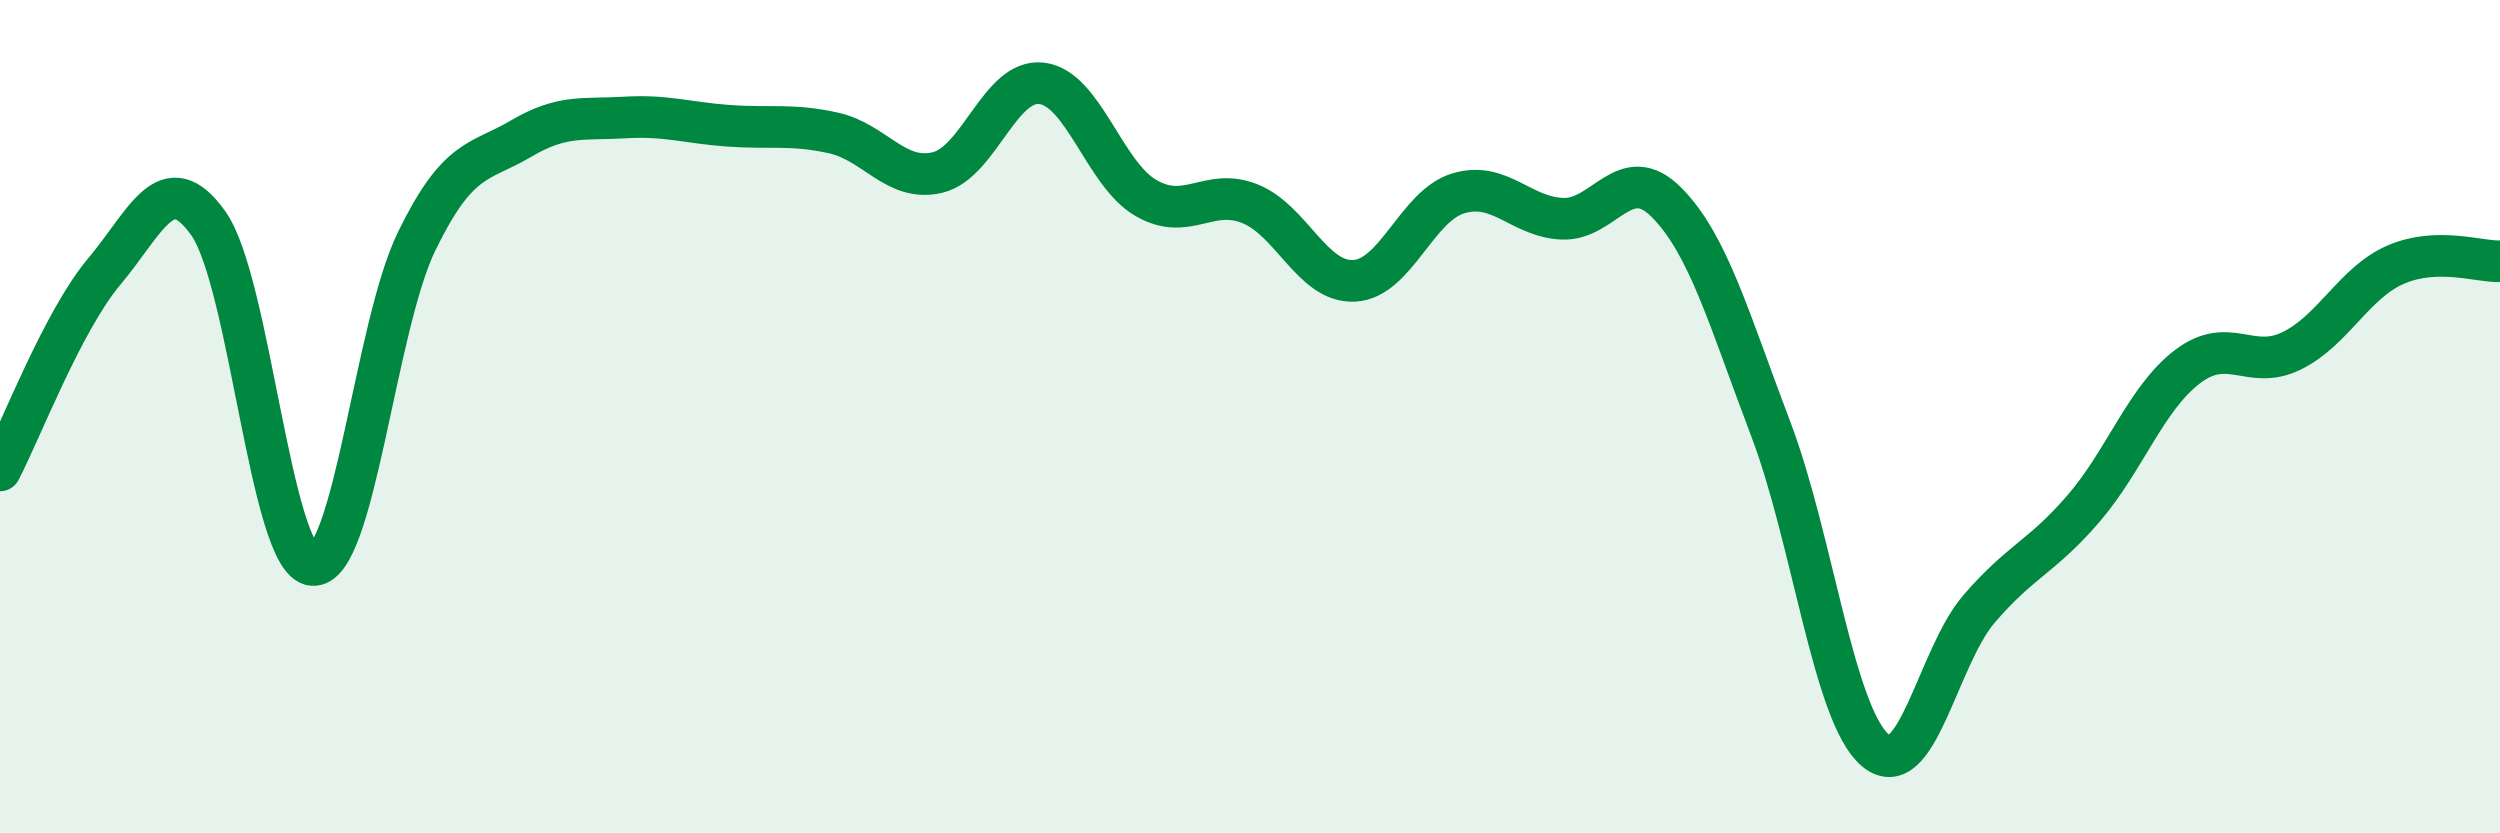
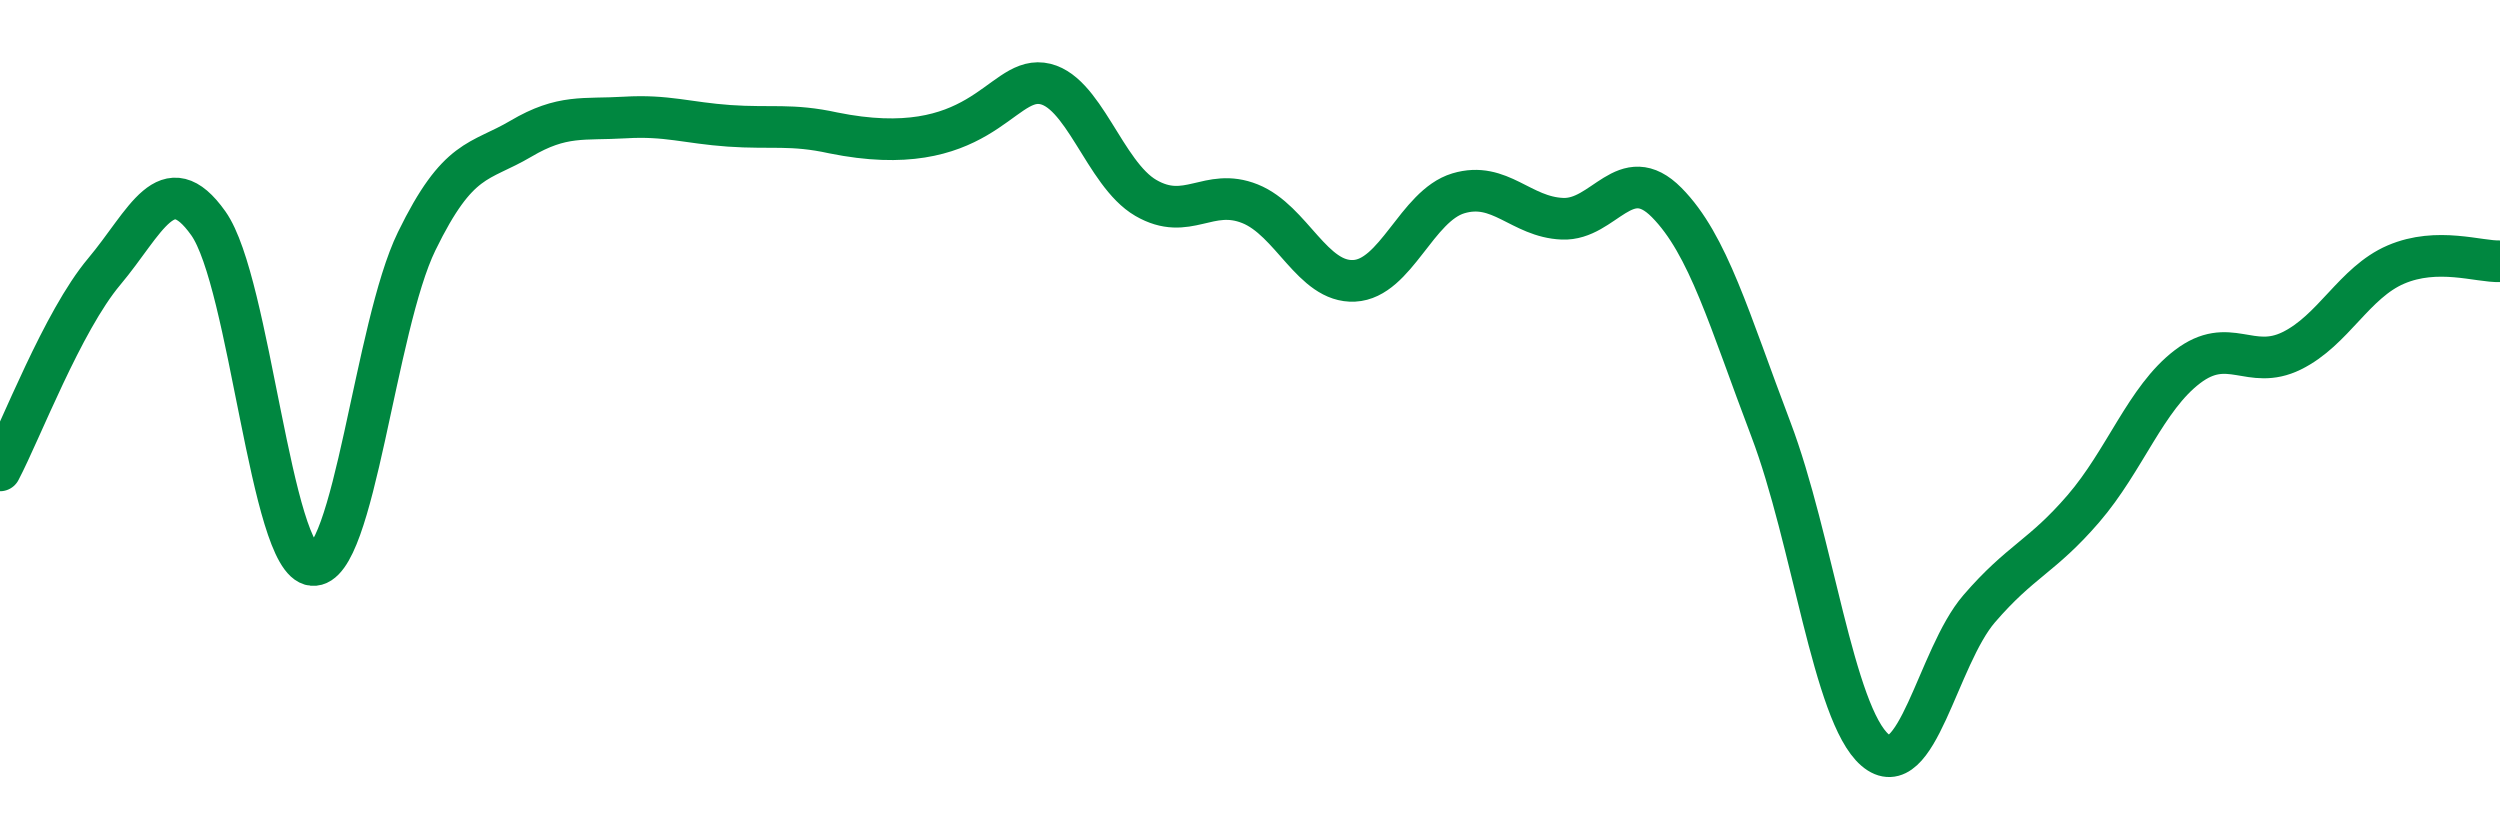
<svg xmlns="http://www.w3.org/2000/svg" width="60" height="20" viewBox="0 0 60 20">
-   <path d="M 0,11.29 C 0.5,10.34 1.5,7.71 2.5,6.52 C 3.5,5.33 4,3.95 5,5.36 C 6,6.77 6.5,13.47 7.5,13.56 C 8.5,13.65 9,7.84 10,5.79 C 11,3.74 11.5,3.92 12.5,3.33 C 13.5,2.74 14,2.88 15,2.82 C 16,2.76 16.5,2.95 17.5,3.02 C 18.5,3.09 19,2.97 20,3.19 C 21,3.41 21.5,4.38 22.5,4.14 C 23.5,3.9 24,1.88 25,2 C 26,2.12 26.5,4.17 27.5,4.75 C 28.5,5.33 29,4.49 30,4.89 C 31,5.29 31.5,6.79 32.5,6.74 C 33.5,6.69 34,4.94 35,4.64 C 36,4.34 36.5,5.21 37.5,5.25 C 38.5,5.29 39,3.85 40,4.86 C 41,5.87 41.5,7.67 42.5,10.3 C 43.5,12.93 44,17.14 45,18 C 46,18.86 46.5,15.77 47.5,14.61 C 48.5,13.45 49,13.37 50,12.21 C 51,11.05 51.5,9.56 52.5,8.8 C 53.5,8.04 54,8.91 55,8.42 C 56,7.93 56.5,6.78 57.5,6.35 C 58.5,5.92 59.5,6.29 60,6.27L60 20L0 20Z" fill="#008740" opacity="0.1" stroke-linecap="round" stroke-linejoin="round" />
-   <path d="M 0,11.29 C 0.5,10.34 1.5,7.71 2.5,6.52 C 3.5,5.33 4,3.95 5,5.36 C 6,6.77 6.5,13.47 7.5,13.56 C 8.5,13.65 9,7.84 10,5.79 C 11,3.74 11.5,3.92 12.5,3.33 C 13.5,2.74 14,2.88 15,2.82 C 16,2.76 16.5,2.95 17.5,3.02 C 18.5,3.09 19,2.97 20,3.19 C 21,3.41 21.5,4.38 22.5,4.14 C 23.5,3.9 24,1.88 25,2 C 26,2.12 26.5,4.17 27.5,4.75 C 28.5,5.33 29,4.49 30,4.89 C 31,5.29 31.5,6.79 32.5,6.74 C 33.5,6.69 34,4.94 35,4.64 C 36,4.34 36.5,5.21 37.5,5.25 C 38.5,5.29 39,3.85 40,4.86 C 41,5.87 41.5,7.67 42.5,10.3 C 43.5,12.93 44,17.14 45,18 C 46,18.86 46.5,15.77 47.5,14.61 C 48.5,13.45 49,13.37 50,12.21 C 51,11.05 51.5,9.56 52.5,8.8 C 53.5,8.04 54,8.91 55,8.42 C 56,7.93 56.5,6.78 57.5,6.35 C 58.5,5.92 59.5,6.29 60,6.27" stroke="#008740" stroke-width="1" fill="none" stroke-linecap="round" stroke-linejoin="round" />
+   <path d="M 0,11.29 C 0.5,10.34 1.5,7.71 2.5,6.52 C 3.5,5.33 4,3.95 5,5.36 C 6,6.77 6.5,13.47 7.5,13.56 C 8.5,13.65 9,7.84 10,5.79 C 11,3.74 11.5,3.92 12.5,3.33 C 13.5,2.74 14,2.88 15,2.82 C 16,2.76 16.5,2.95 17.5,3.02 C 18.5,3.09 19,2.97 20,3.19 C 23.5,3.9 24,1.88 25,2 C 26,2.12 26.5,4.17 27.5,4.75 C 28.5,5.33 29,4.49 30,4.89 C 31,5.29 31.5,6.79 32.5,6.74 C 33.5,6.69 34,4.94 35,4.64 C 36,4.34 36.5,5.21 37.5,5.25 C 38.5,5.29 39,3.85 40,4.86 C 41,5.87 41.5,7.67 42.5,10.3 C 43.5,12.93 44,17.14 45,18 C 46,18.86 46.5,15.77 47.5,14.61 C 48.5,13.45 49,13.37 50,12.21 C 51,11.05 51.5,9.56 52.5,8.8 C 53.5,8.04 54,8.91 55,8.42 C 56,7.93 56.5,6.78 57.5,6.35 C 58.5,5.92 59.5,6.29 60,6.27" stroke="#008740" stroke-width="1" fill="none" stroke-linecap="round" stroke-linejoin="round" />
</svg>